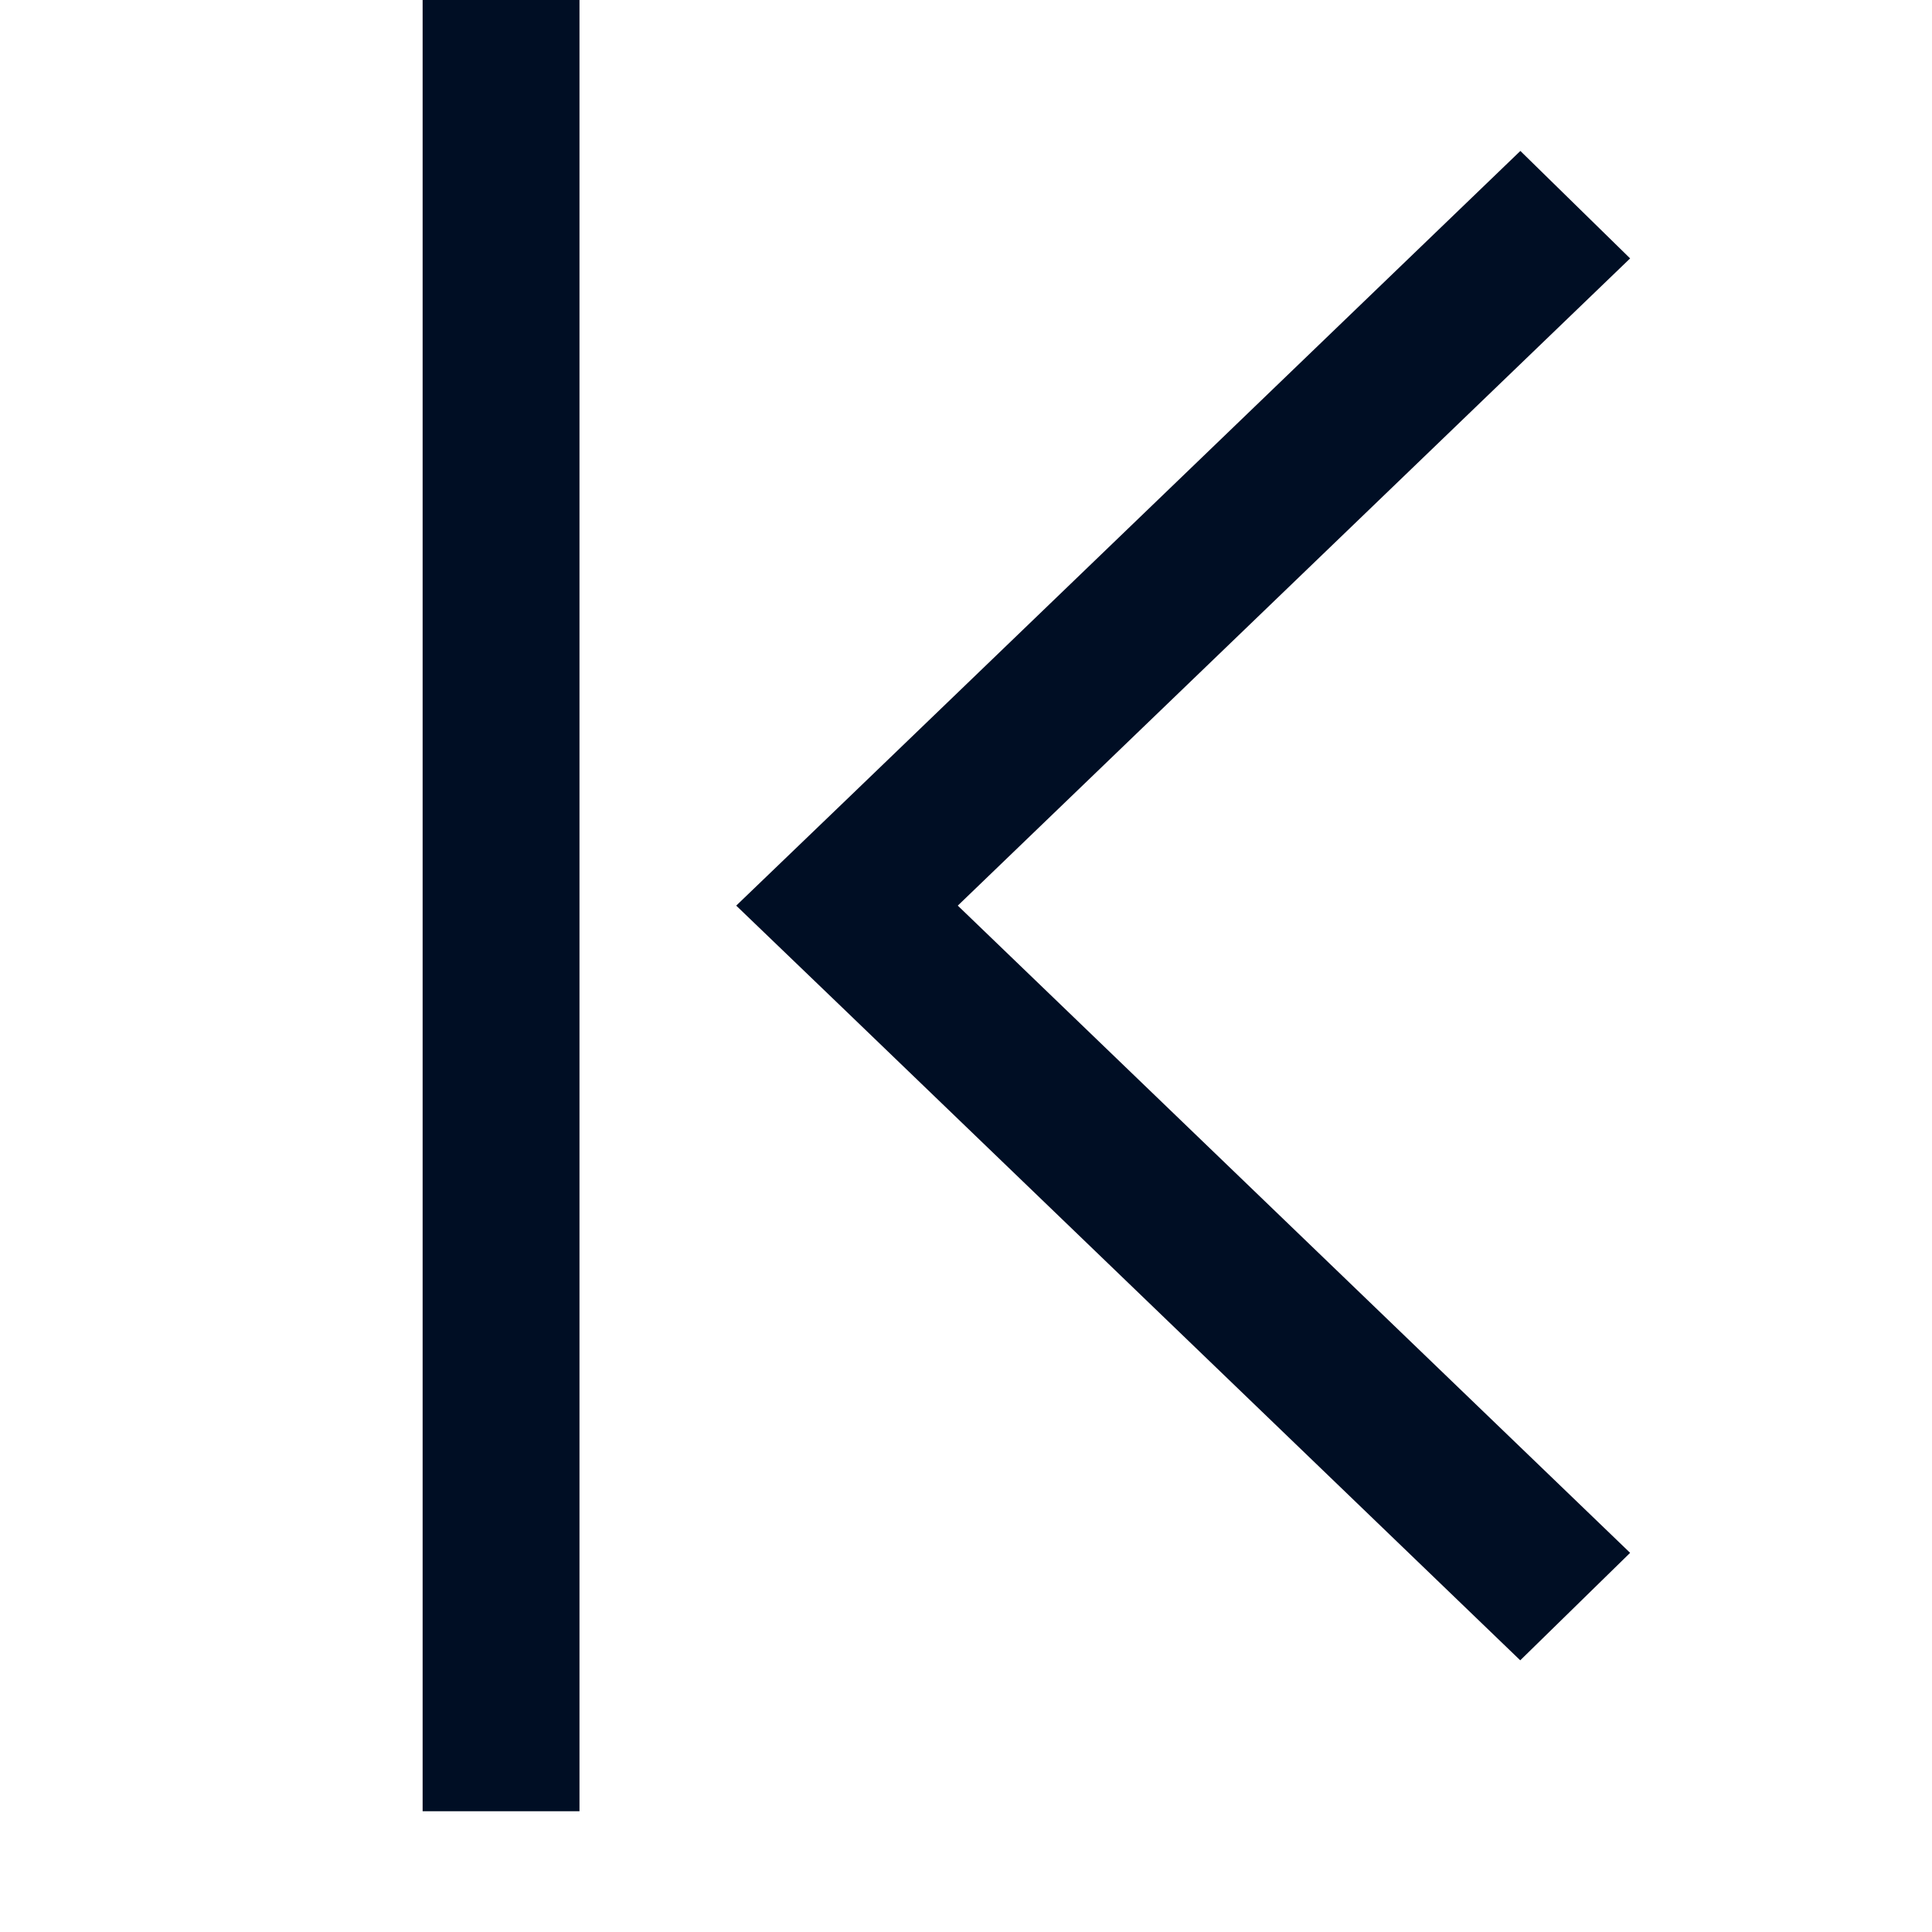
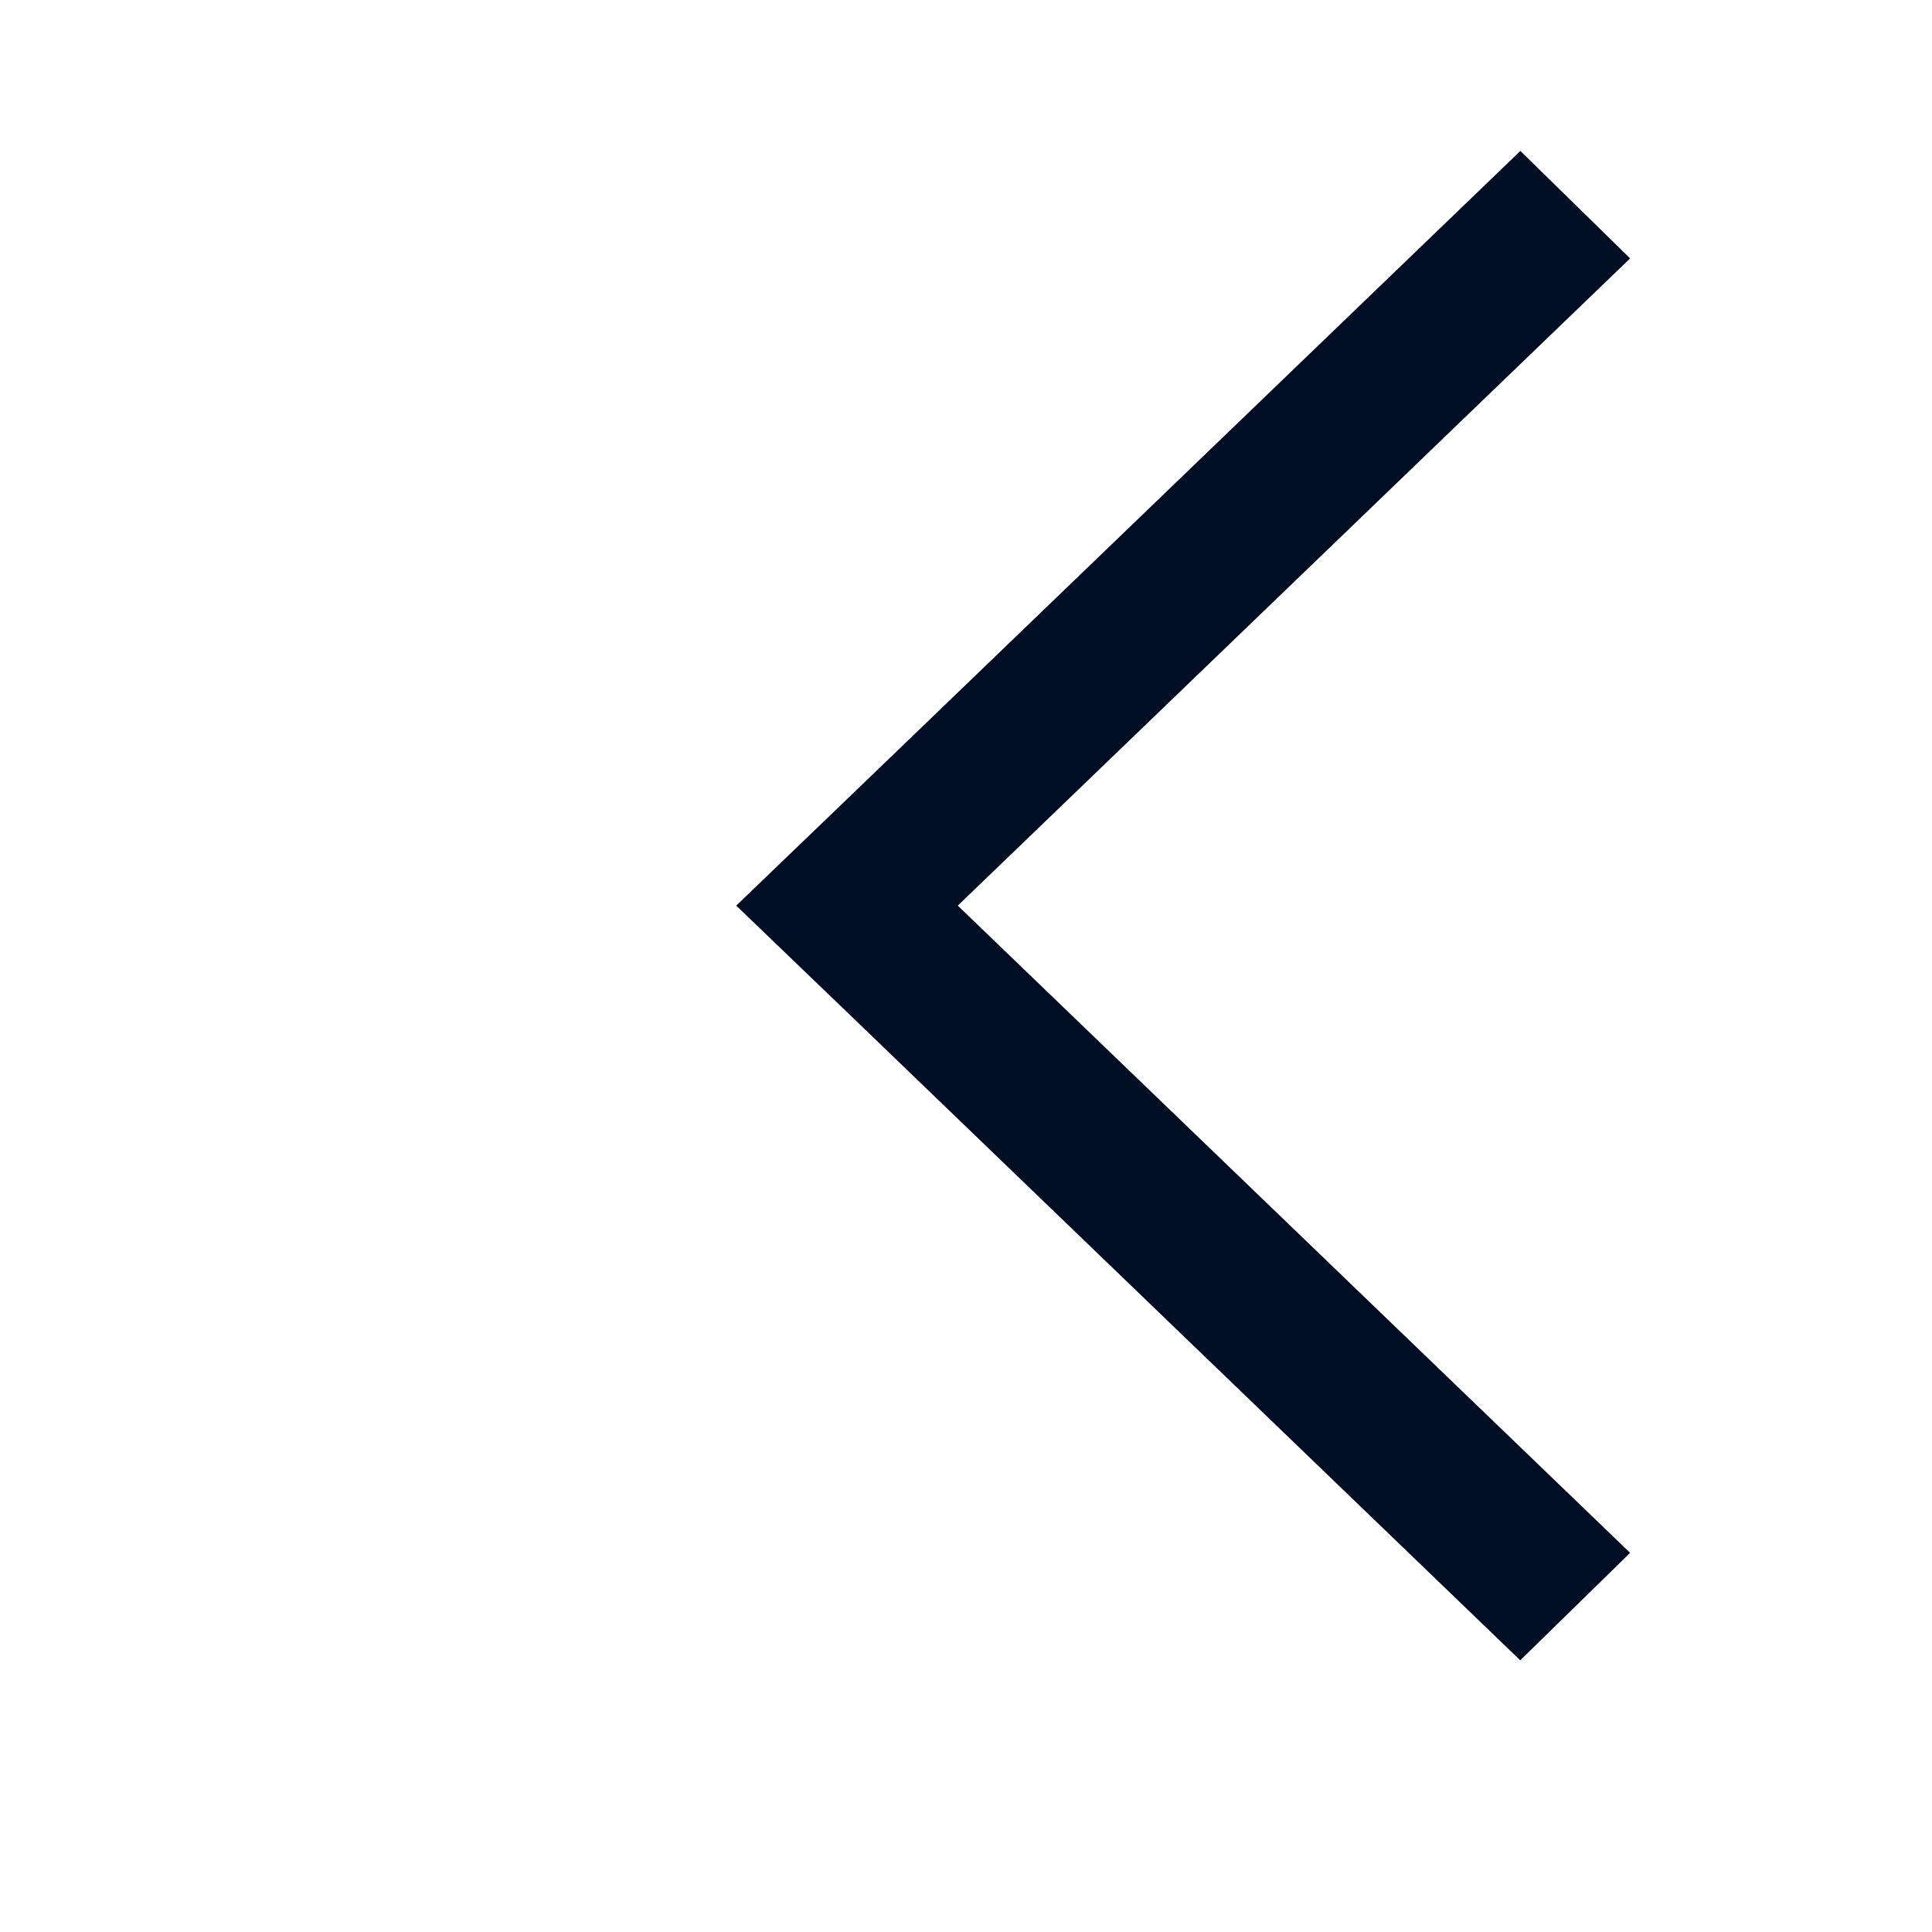
<svg xmlns="http://www.w3.org/2000/svg" t="1740047263449" class="icon" viewBox="0 0 1024 1024" version="1.1" p-id="4334" width="200" height="200">
-   <path d="M864 136.96L507.648 480 864 823.04 805.76 880 449.472 536.96 390.208 480l59.264-56.96L805.824 80 864 136.96zM224 0h83.136v960H224V0z" fill="#000e24" p-id="4335" />
+   <path d="M864 136.96L507.648 480 864 823.04 805.76 880 449.472 536.96 390.208 480l59.264-56.96L805.824 80 864 136.96zM224 0h83.136H224V0z" fill="#000e24" p-id="4335" />
</svg>